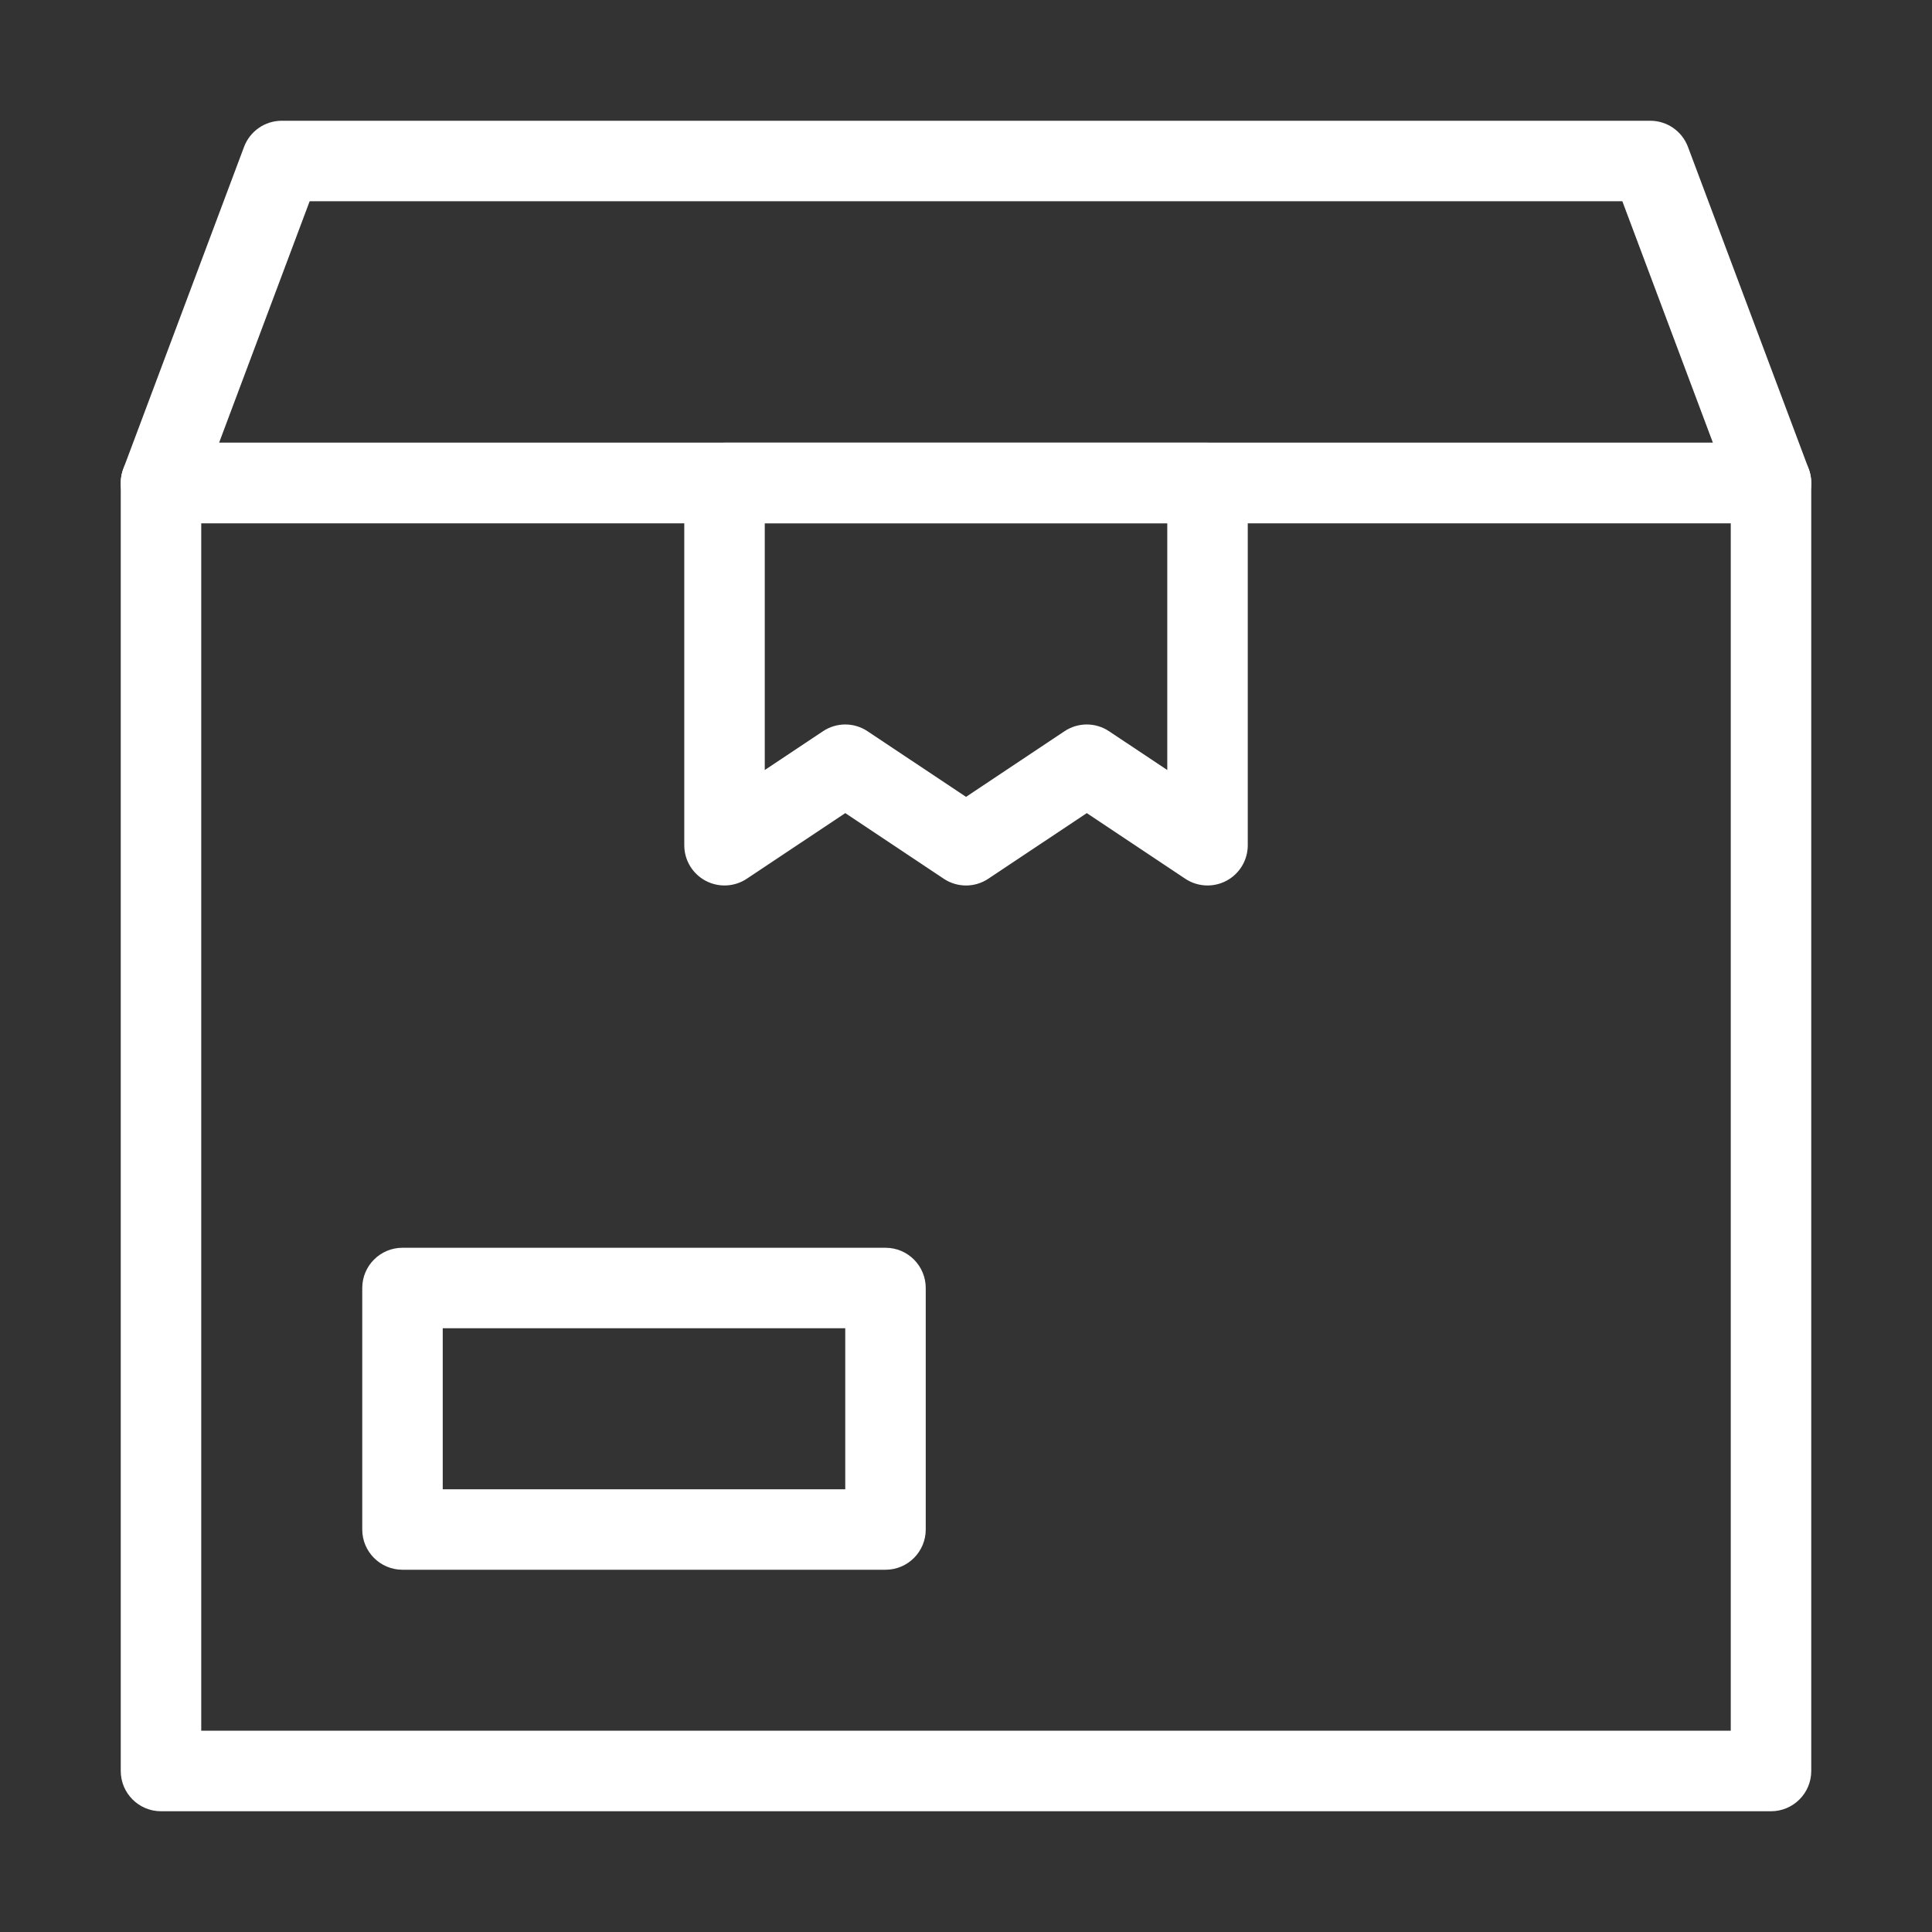
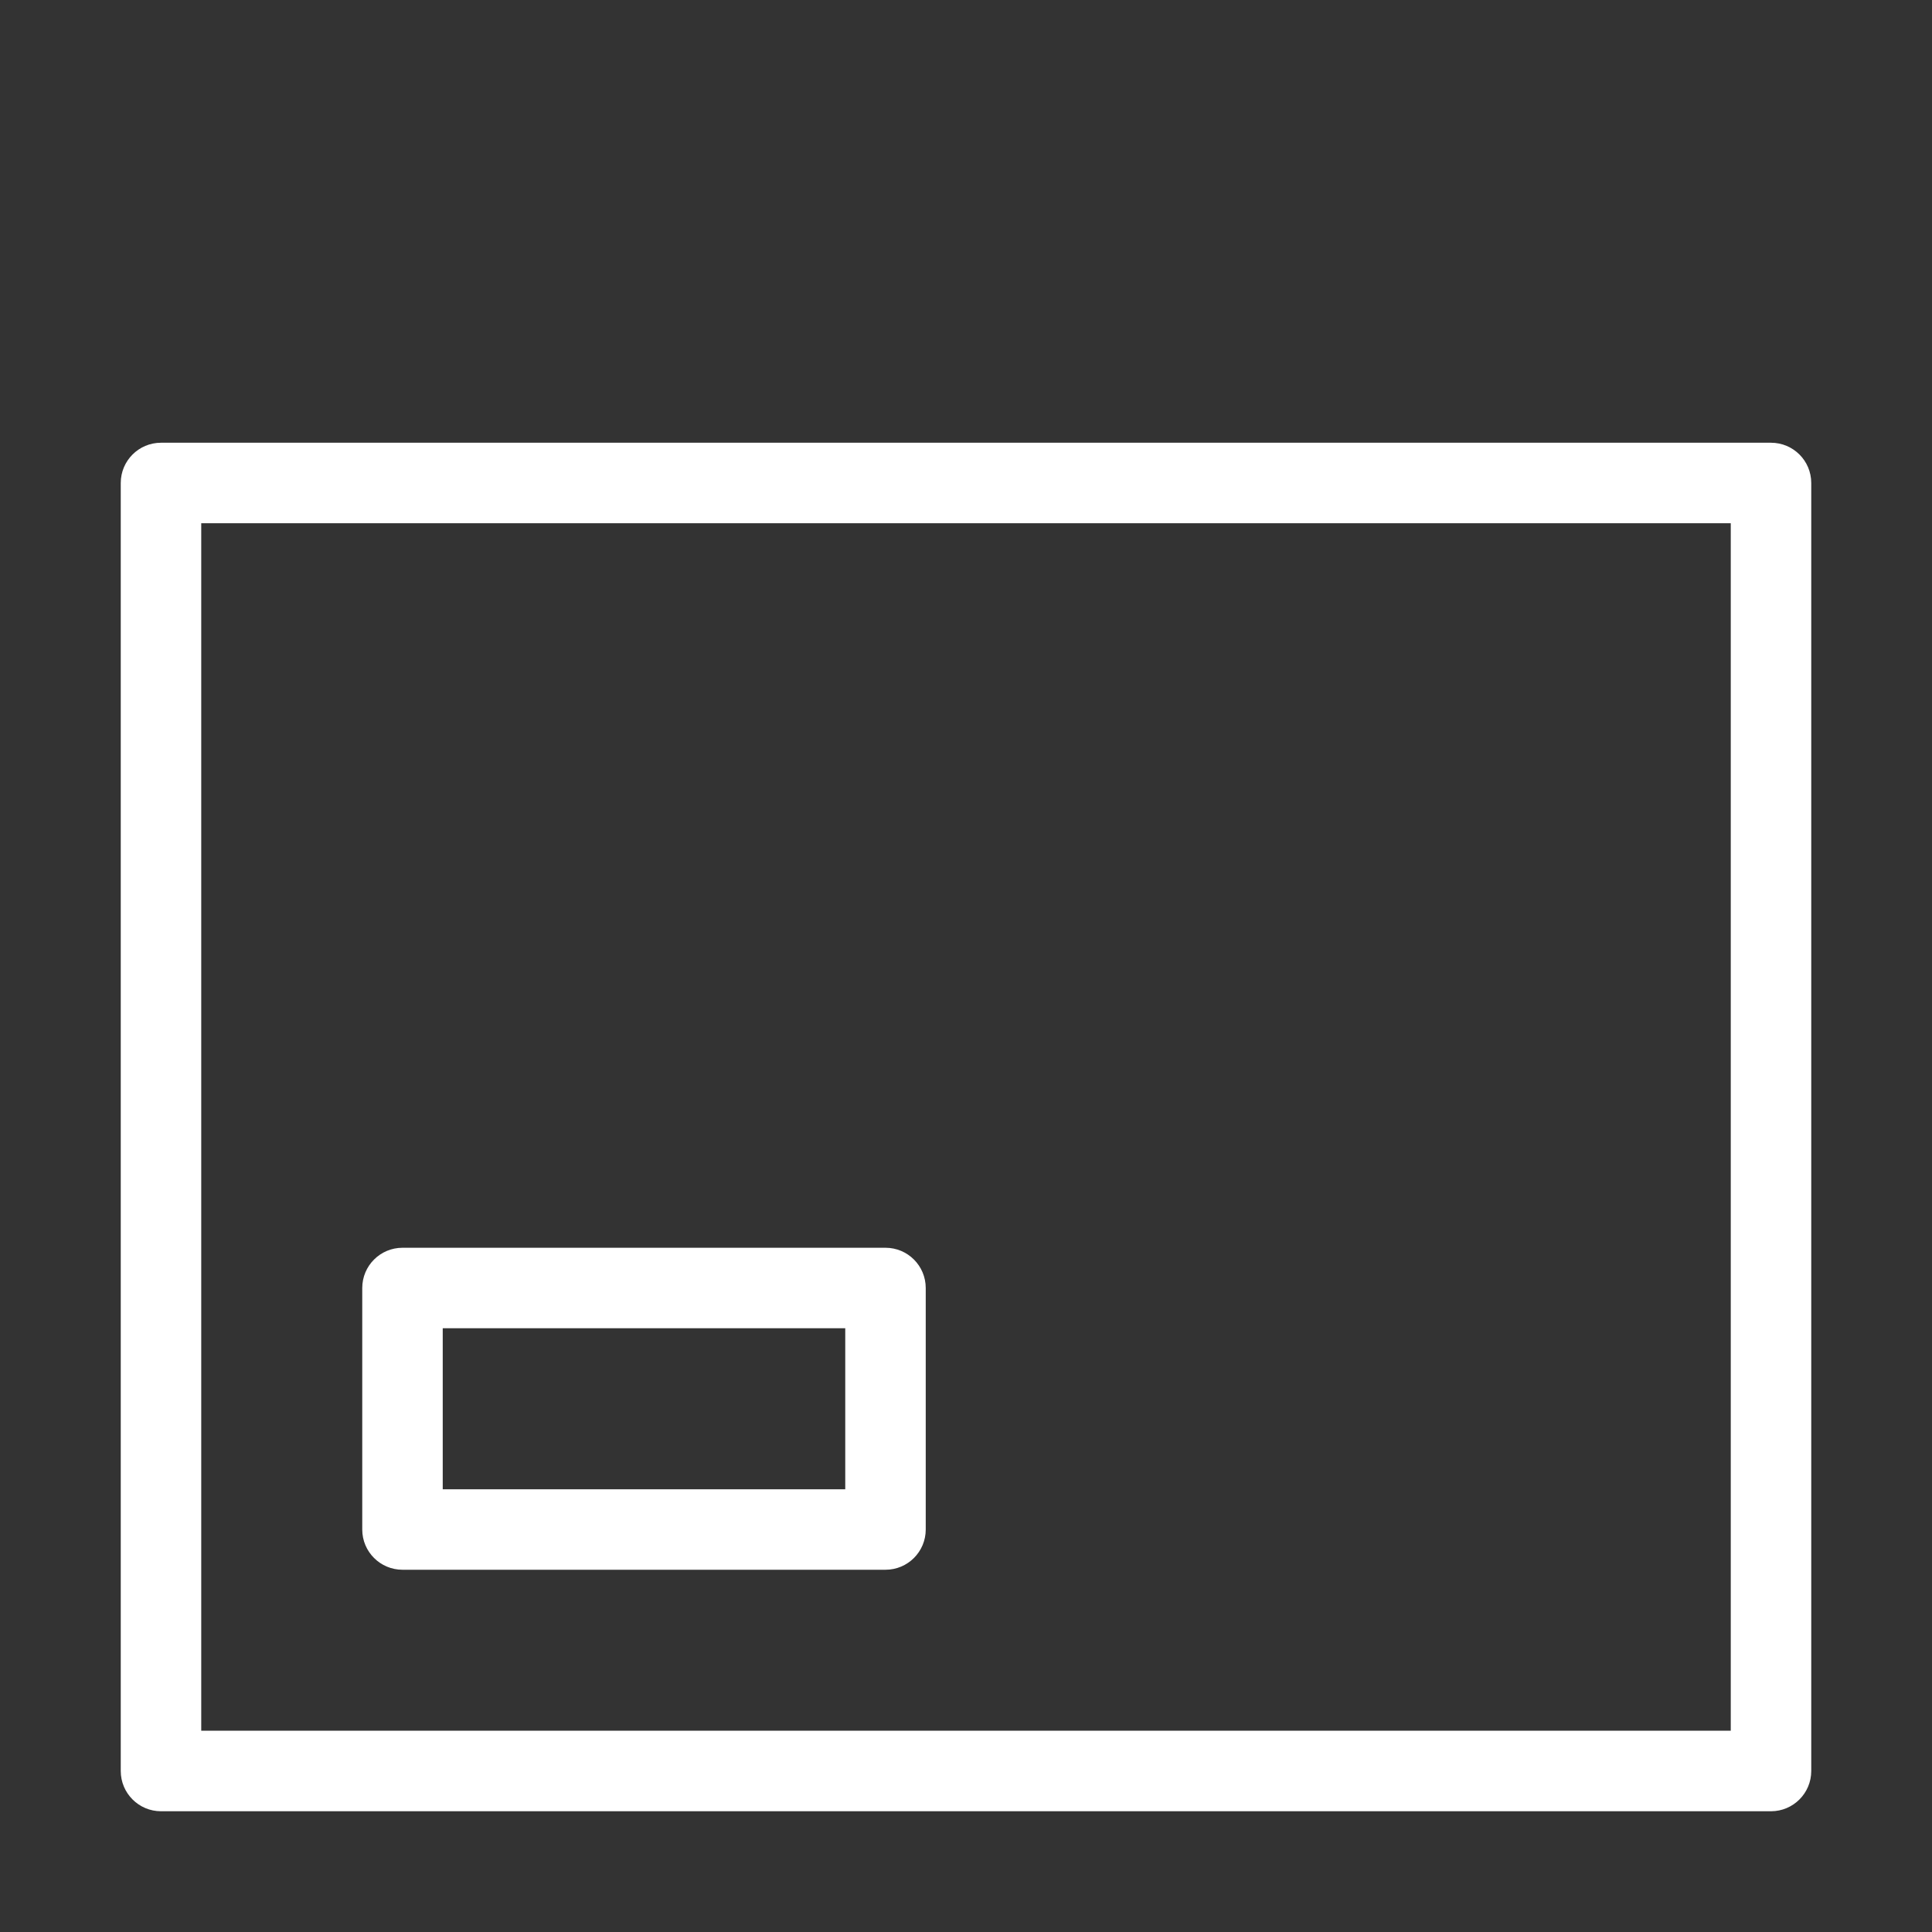
<svg xmlns="http://www.w3.org/2000/svg" width="50" height="50" viewBox="0 0 50 50" fill="none">
  <rect x="0" y="0" width="50" height="50" fill="#333333" stroke="none" />
  <path fill-rule="evenodd" clip-rule="evenodd" d="M3.125 12.5C3.125 11.924 3.591 11.458 4.167 11.458H45.833C46.409 11.458 46.875 11.924 46.875 12.5V45.833C46.875 46.408 46.409 46.875 45.833 46.875H4.167C3.591 46.875 3.125 46.408 3.125 45.833V12.5ZM5.208 13.541V44.791H44.792V13.541H5.208Z" fill="white" />
  <path fill-rule="evenodd" clip-rule="evenodd" d="M9.375 33.334C9.375 32.758 9.841 32.292 10.417 32.292H22.917C23.492 32.292 23.958 32.758 23.958 33.334V39.584C23.958 40.159 23.492 40.625 22.917 40.625H10.417C9.841 40.625 9.375 40.159 9.375 39.584V33.334ZM11.458 34.375V38.542H21.875V34.375H11.458Z" fill="white" />
-   <path fill-rule="evenodd" clip-rule="evenodd" d="M17.709 12.5C17.709 11.924 18.175 11.458 18.751 11.458H31.251C31.826 11.458 32.292 11.924 32.292 12.5V21.875C32.292 22.259 32.081 22.612 31.742 22.793C31.404 22.974 30.992 22.954 30.673 22.741L28.126 21.043L25.578 22.741C25.229 22.975 24.773 22.975 24.423 22.741L21.876 21.043L19.328 22.741C19.009 22.954 18.598 22.974 18.259 22.793C17.92 22.612 17.709 22.259 17.709 21.875V12.5ZM19.792 13.541V19.928L21.298 18.925C21.648 18.691 22.104 18.691 22.453 18.925L25.001 20.623L27.548 18.925C27.898 18.691 28.354 18.691 28.703 18.925L30.209 19.928V13.541H19.792Z" fill="white" />
-   <path fill-rule="evenodd" clip-rule="evenodd" d="M6.316 3.801C6.469 3.394 6.857 3.125 7.292 3.125H42.708C43.143 3.125 43.531 3.394 43.684 3.801L46.809 12.134C46.929 12.454 46.884 12.812 46.69 13.093C46.495 13.374 46.175 13.542 45.833 13.542H4.167C3.825 13.542 3.505 13.374 3.311 13.093C3.116 12.812 3.071 12.454 3.191 12.134L6.316 3.801ZM8.014 5.208L5.67 11.458H44.33L41.986 5.208H8.014Z" fill="white" />
</svg>